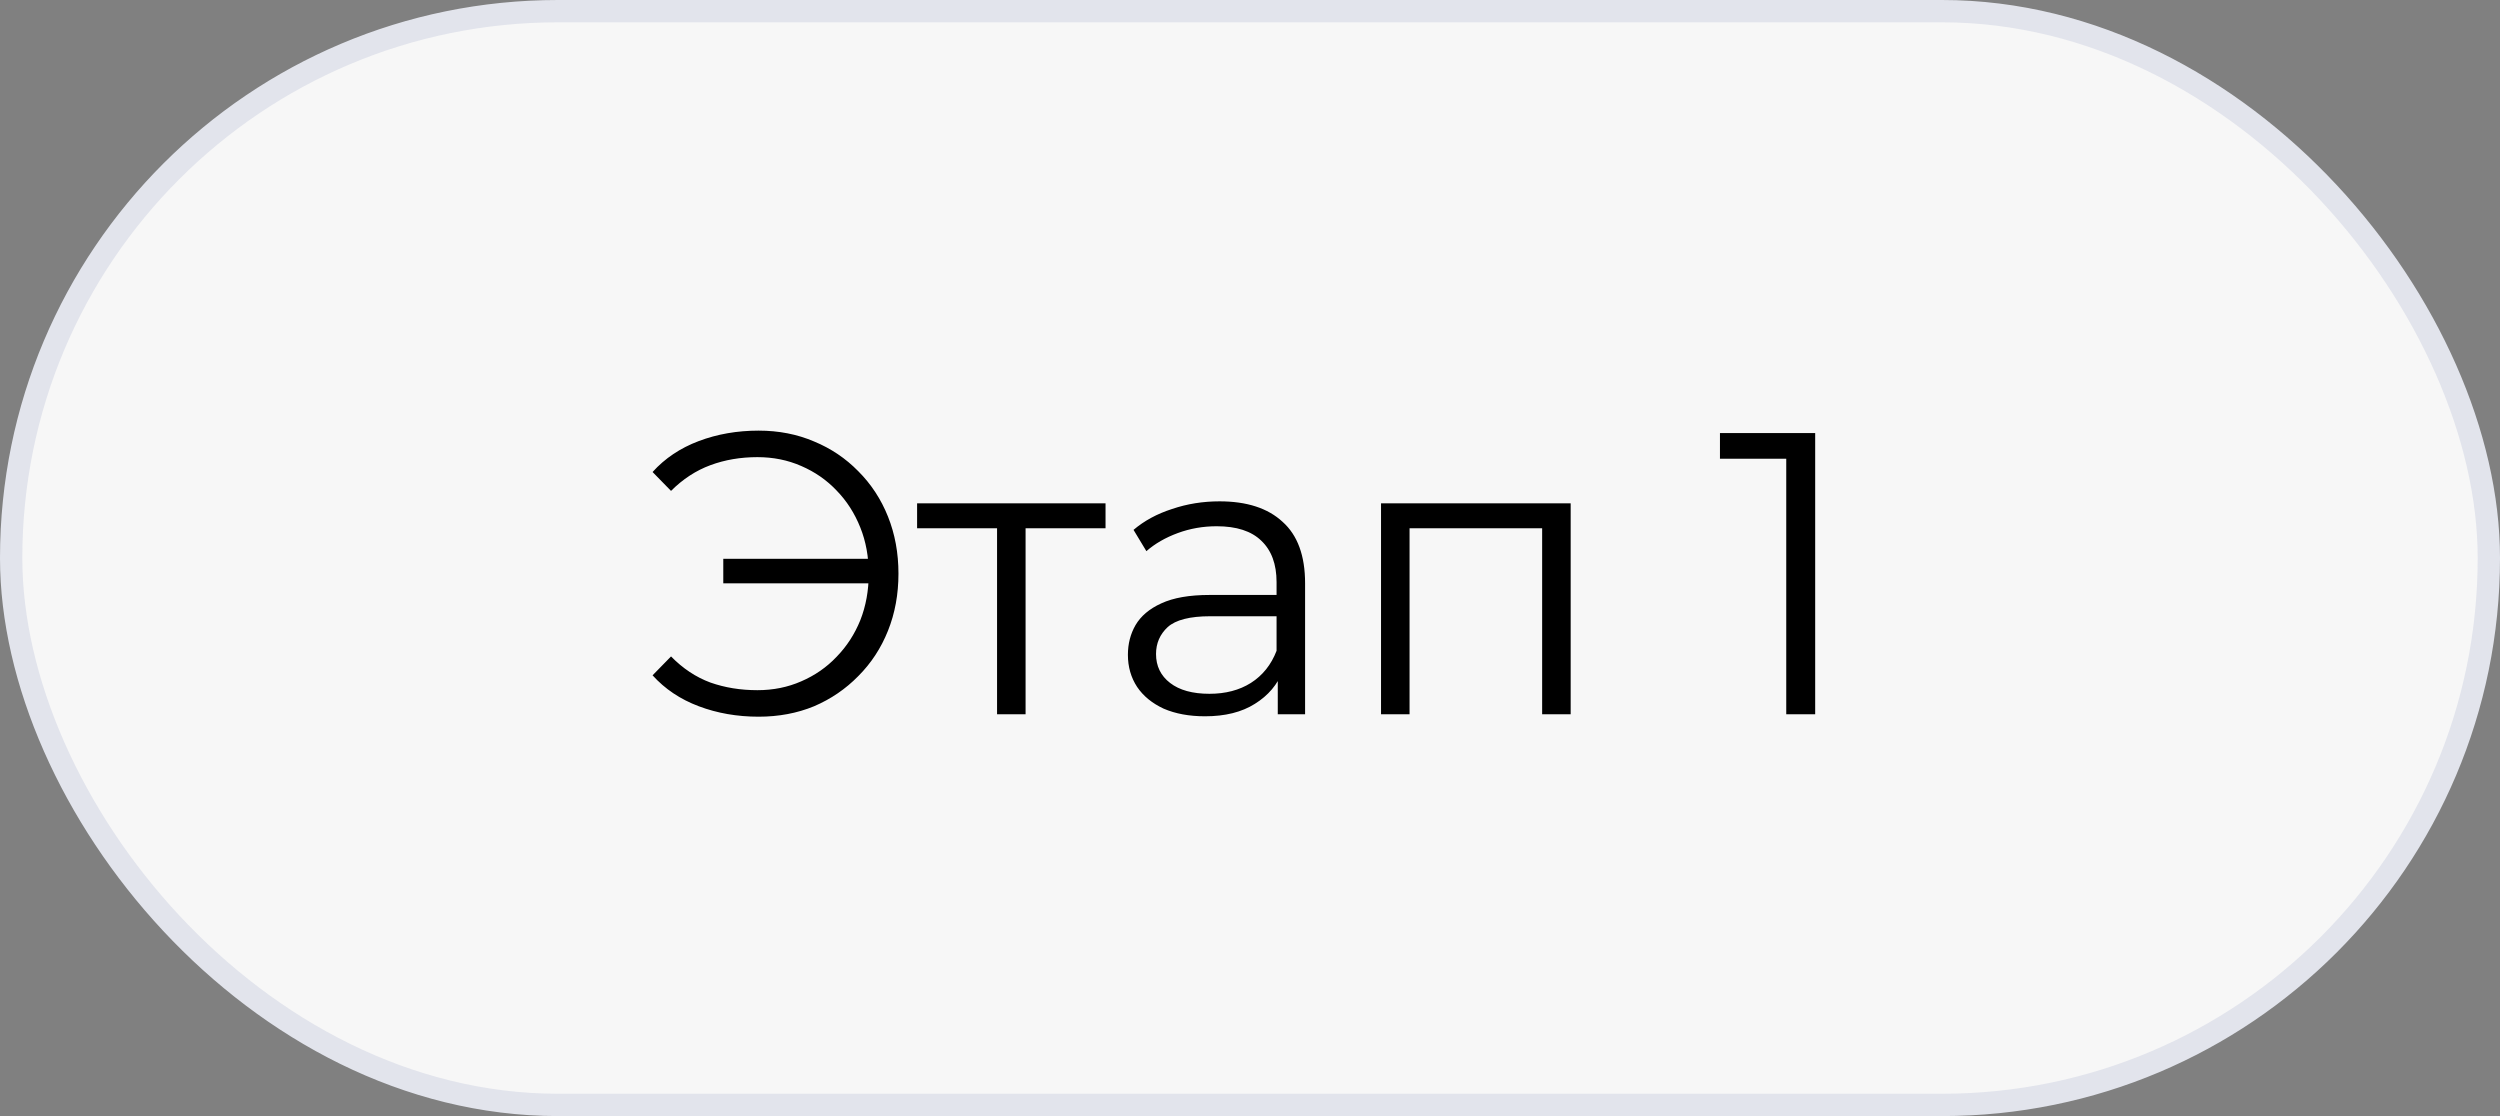
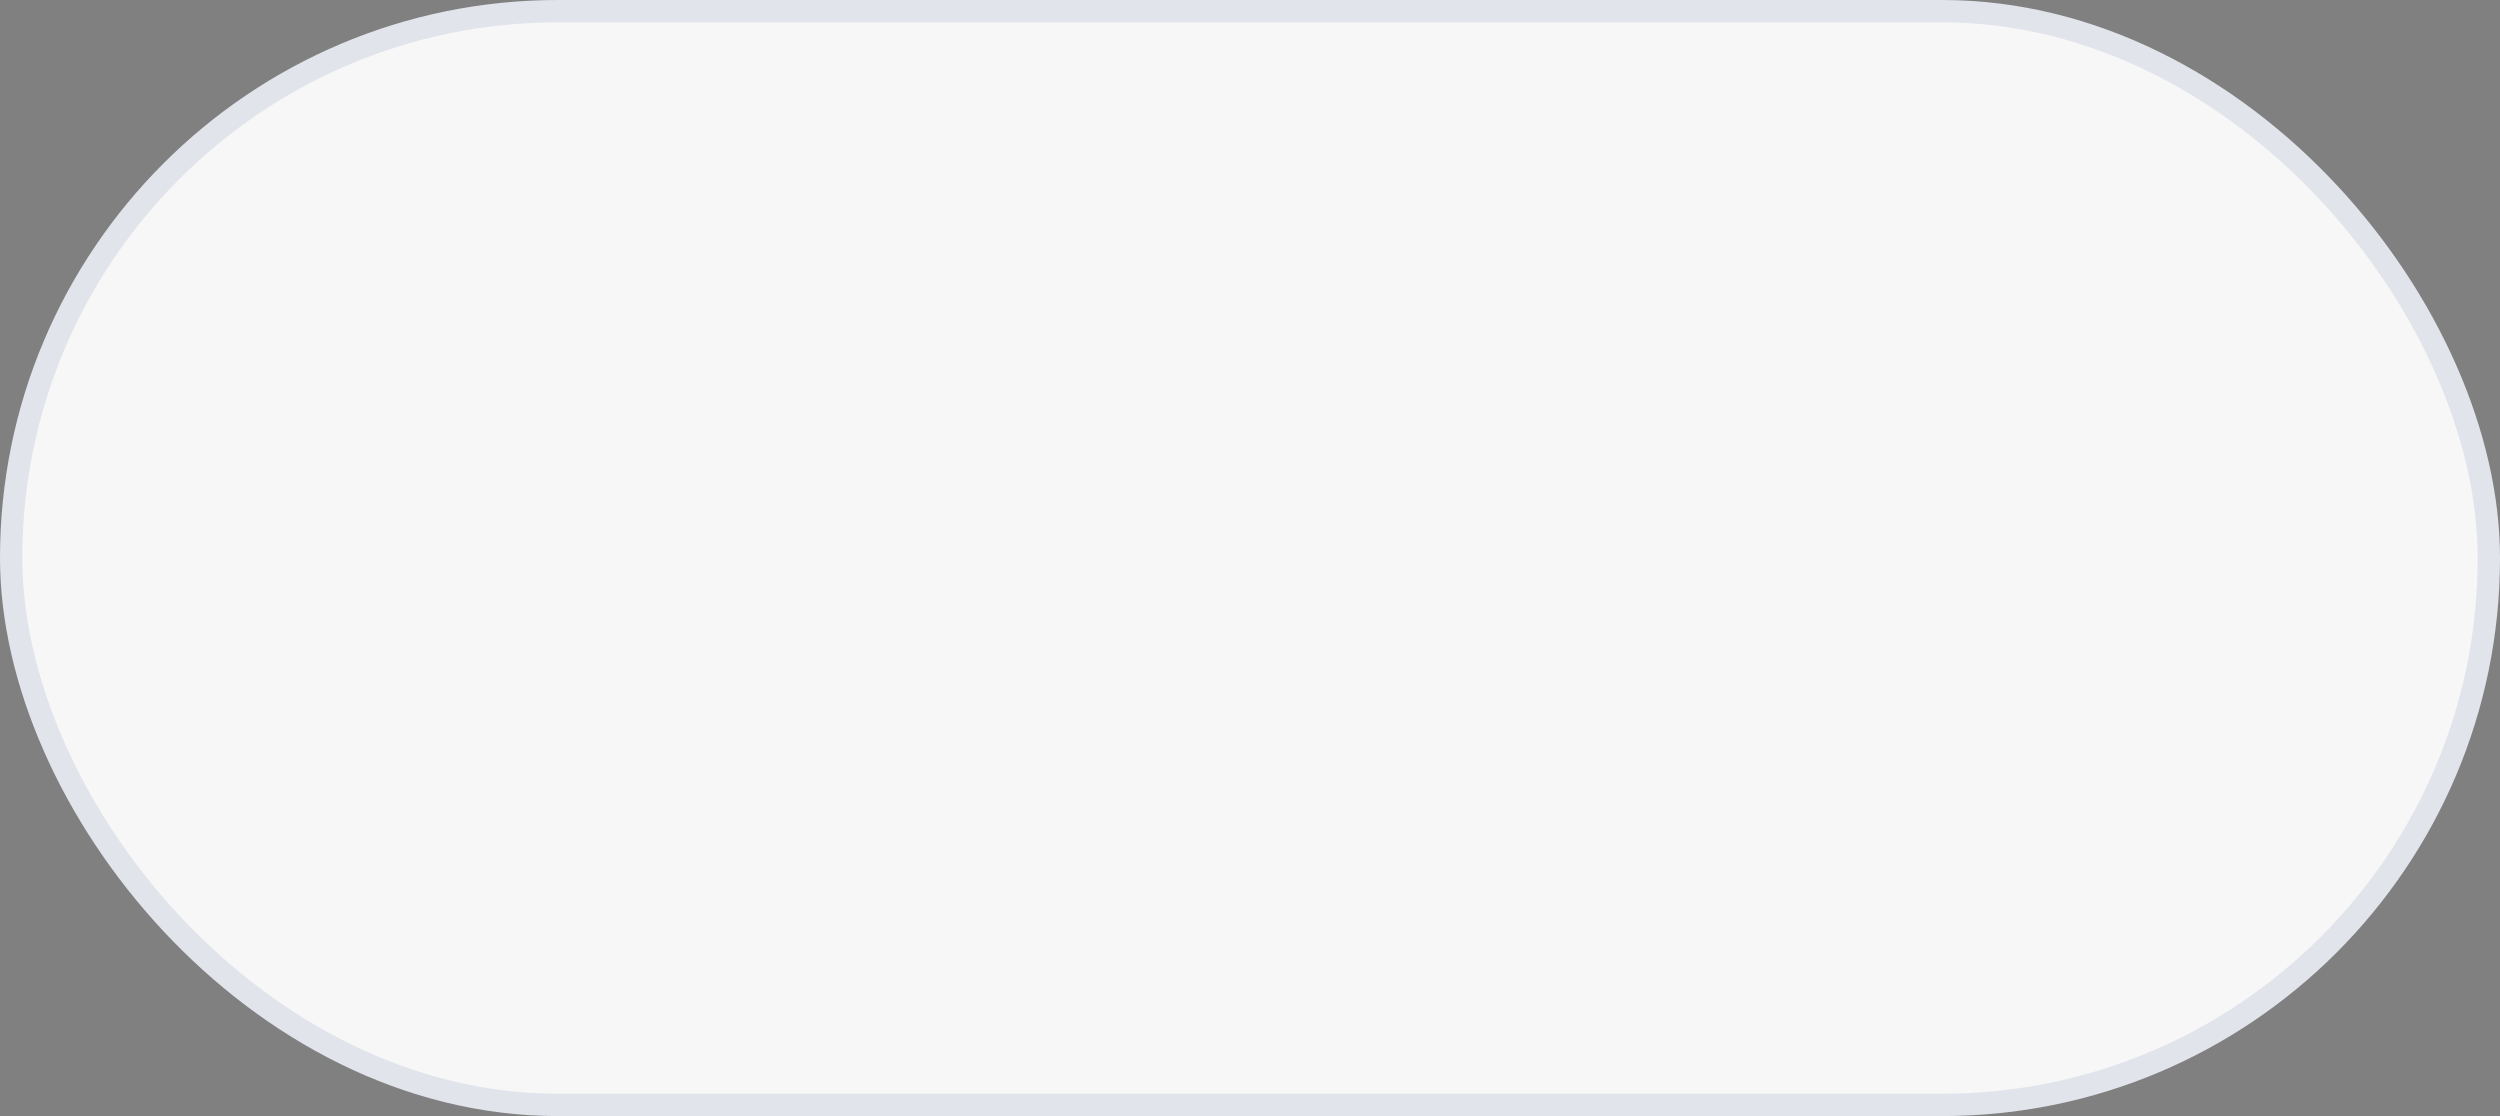
<svg xmlns="http://www.w3.org/2000/svg" width="112" height="50" viewBox="0 0 112 50" fill="none">
  <rect x="0" y="0" width="112" height="50" fill="#808080" stroke="none" />
  <rect x="0.5" y="0.5" width="111" height="49" rx="24.5" fill="#F7F7F7" stroke="#E2E4EC" />
-   <path d="M32.403 26.132V25.034H39.368V26.132H32.403ZM33.986 19.292C34.886 19.292 35.715 19.454 36.471 19.778C37.227 20.09 37.886 20.534 38.45 21.11C39.026 21.686 39.471 22.364 39.782 23.144C40.094 23.924 40.251 24.776 40.251 25.7C40.251 26.624 40.094 27.476 39.782 28.256C39.471 29.036 39.026 29.714 38.45 30.29C37.886 30.866 37.227 31.316 36.471 31.64C35.715 31.952 34.886 32.108 33.986 32.108C33.026 32.108 32.133 31.952 31.305 31.64C30.477 31.328 29.787 30.866 29.235 30.254L30.062 29.408C30.59 29.948 31.178 30.338 31.826 30.578C32.474 30.806 33.176 30.92 33.932 30.92C34.641 30.92 35.294 30.788 35.895 30.524C36.507 30.26 37.035 29.894 37.478 29.426C37.934 28.958 38.288 28.412 38.541 27.788C38.792 27.152 38.919 26.456 38.919 25.7C38.919 24.944 38.792 24.254 38.541 23.63C38.288 22.994 37.934 22.442 37.478 21.974C37.035 21.506 36.507 21.14 35.895 20.876C35.294 20.612 34.641 20.48 33.932 20.48C33.176 20.48 32.474 20.6 31.826 20.84C31.178 21.08 30.59 21.464 30.062 21.992L29.235 21.146C29.787 20.534 30.477 20.072 31.305 19.76C32.133 19.448 33.026 19.292 33.986 19.292ZM44.668 32V23.324L44.992 23.666H41.086V22.55H49.528V23.666H45.622L45.946 23.324V32H44.668ZM57.244 32V29.912L57.19 29.57V26.078C57.19 25.274 56.962 24.656 56.506 24.224C56.062 23.792 55.396 23.576 54.508 23.576C53.896 23.576 53.314 23.678 52.762 23.882C52.21 24.086 51.742 24.356 51.358 24.692L50.782 23.738C51.262 23.33 51.838 23.018 52.51 22.802C53.182 22.574 53.89 22.46 54.634 22.46C55.858 22.46 56.8 22.766 57.46 23.378C58.132 23.978 58.468 24.896 58.468 26.132V32H57.244ZM53.986 32.09C53.278 32.09 52.66 31.976 52.132 31.748C51.616 31.508 51.22 31.184 50.944 30.776C50.668 30.356 50.53 29.876 50.53 29.336C50.53 28.844 50.644 28.4 50.872 28.004C51.112 27.596 51.496 27.272 52.024 27.032C52.564 26.78 53.284 26.654 54.184 26.654H57.442V27.608H54.22C53.308 27.608 52.672 27.77 52.312 28.094C51.964 28.418 51.79 28.82 51.79 29.3C51.79 29.84 52 30.272 52.42 30.596C52.84 30.92 53.428 31.082 54.184 31.082C54.904 31.082 55.522 30.92 56.038 30.596C56.566 30.26 56.95 29.78 57.19 29.156L57.478 30.038C57.238 30.662 56.818 31.16 56.218 31.532C55.63 31.904 54.886 32.09 53.986 32.09ZM61.87 32V22.55H70.366V32H69.088V23.324L69.412 23.666H62.824L63.148 23.324V32H61.87ZM80.024 32V19.94L80.6 20.552H77.054V19.4H81.32V32H80.024Z" fill="black" />
</svg>